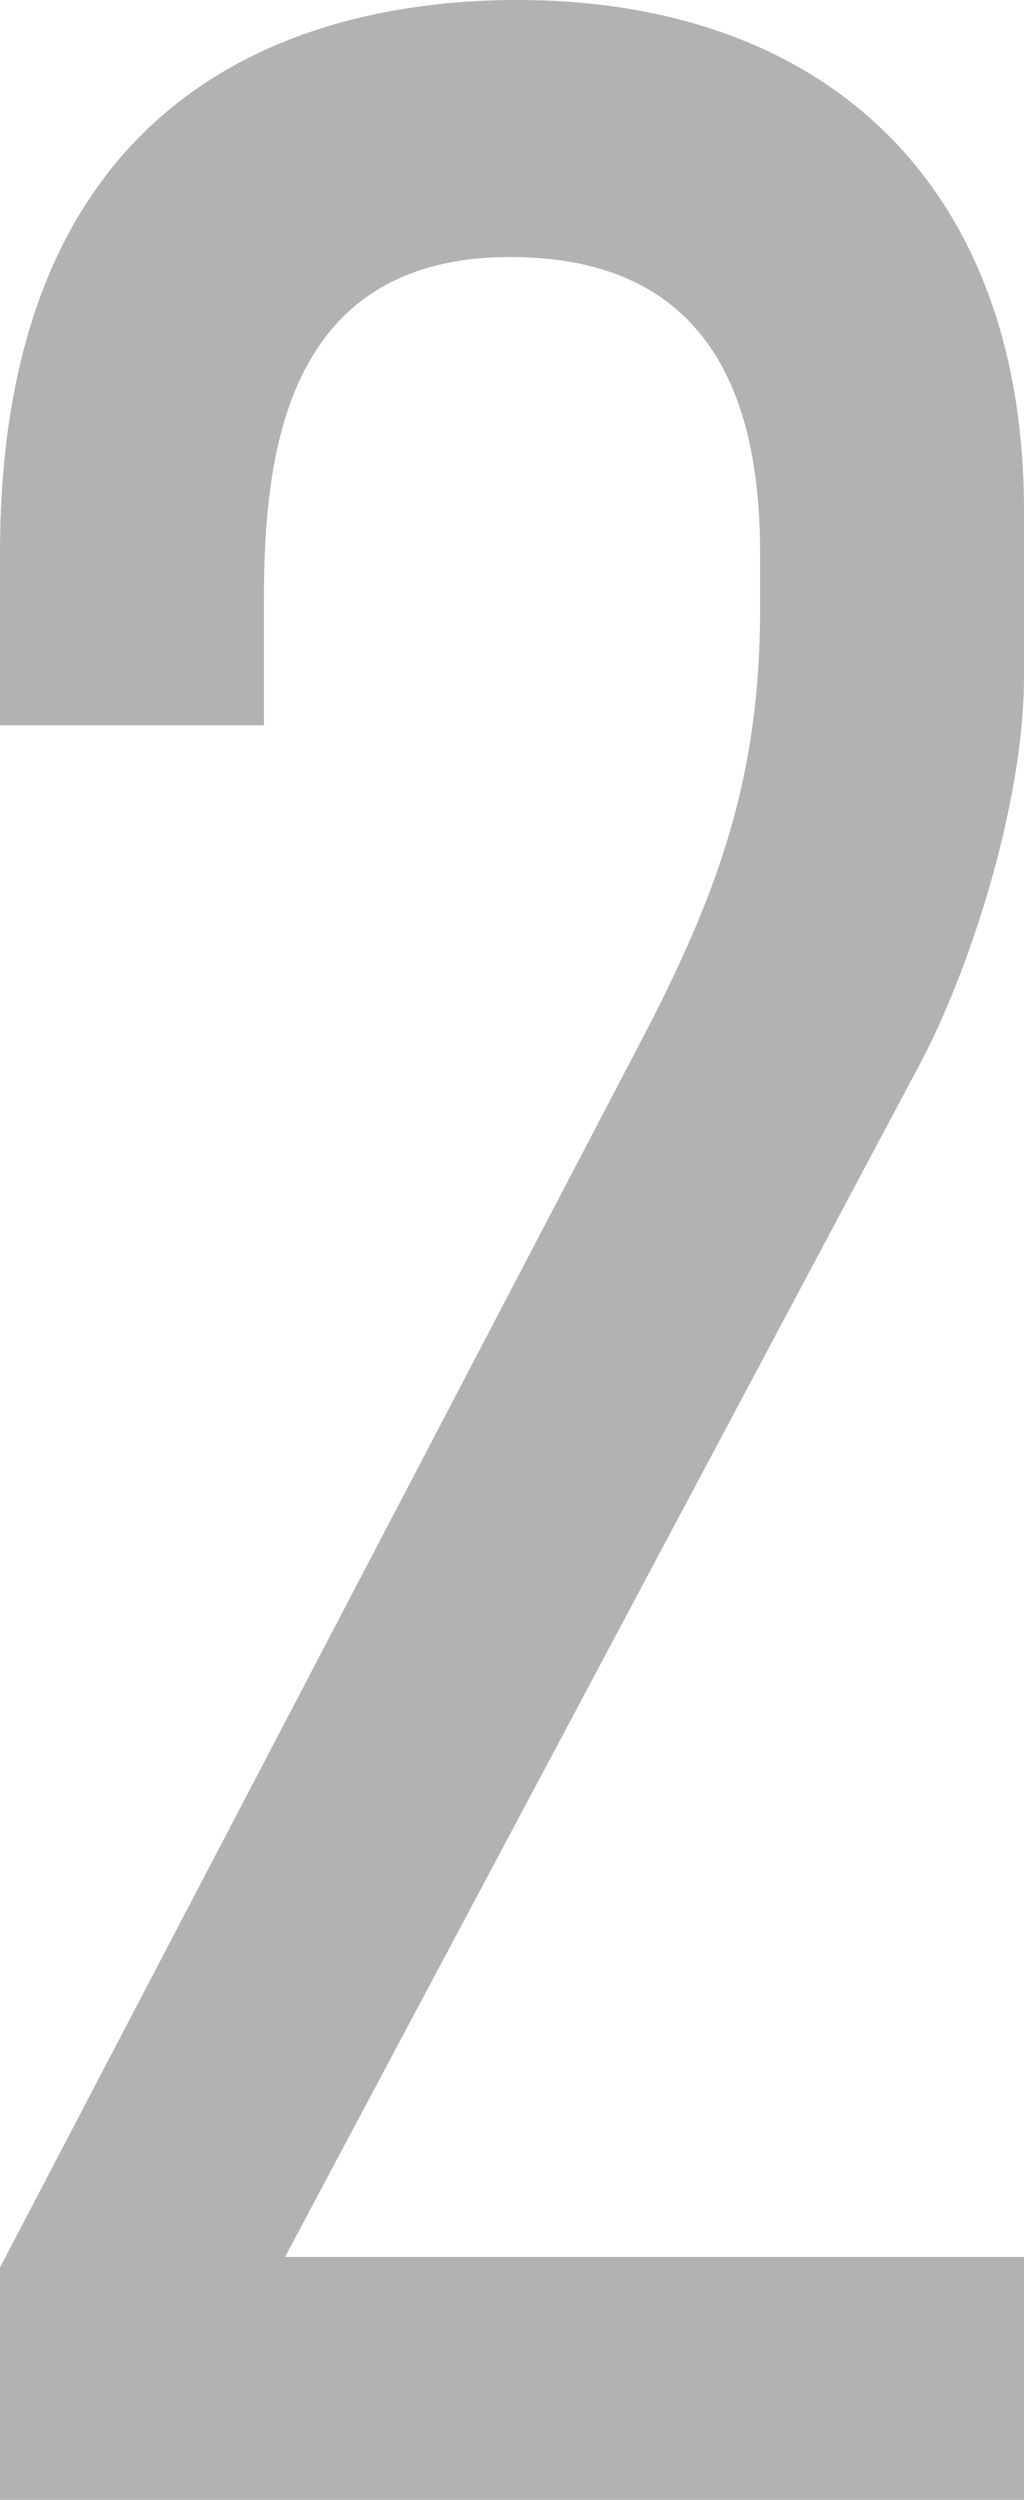
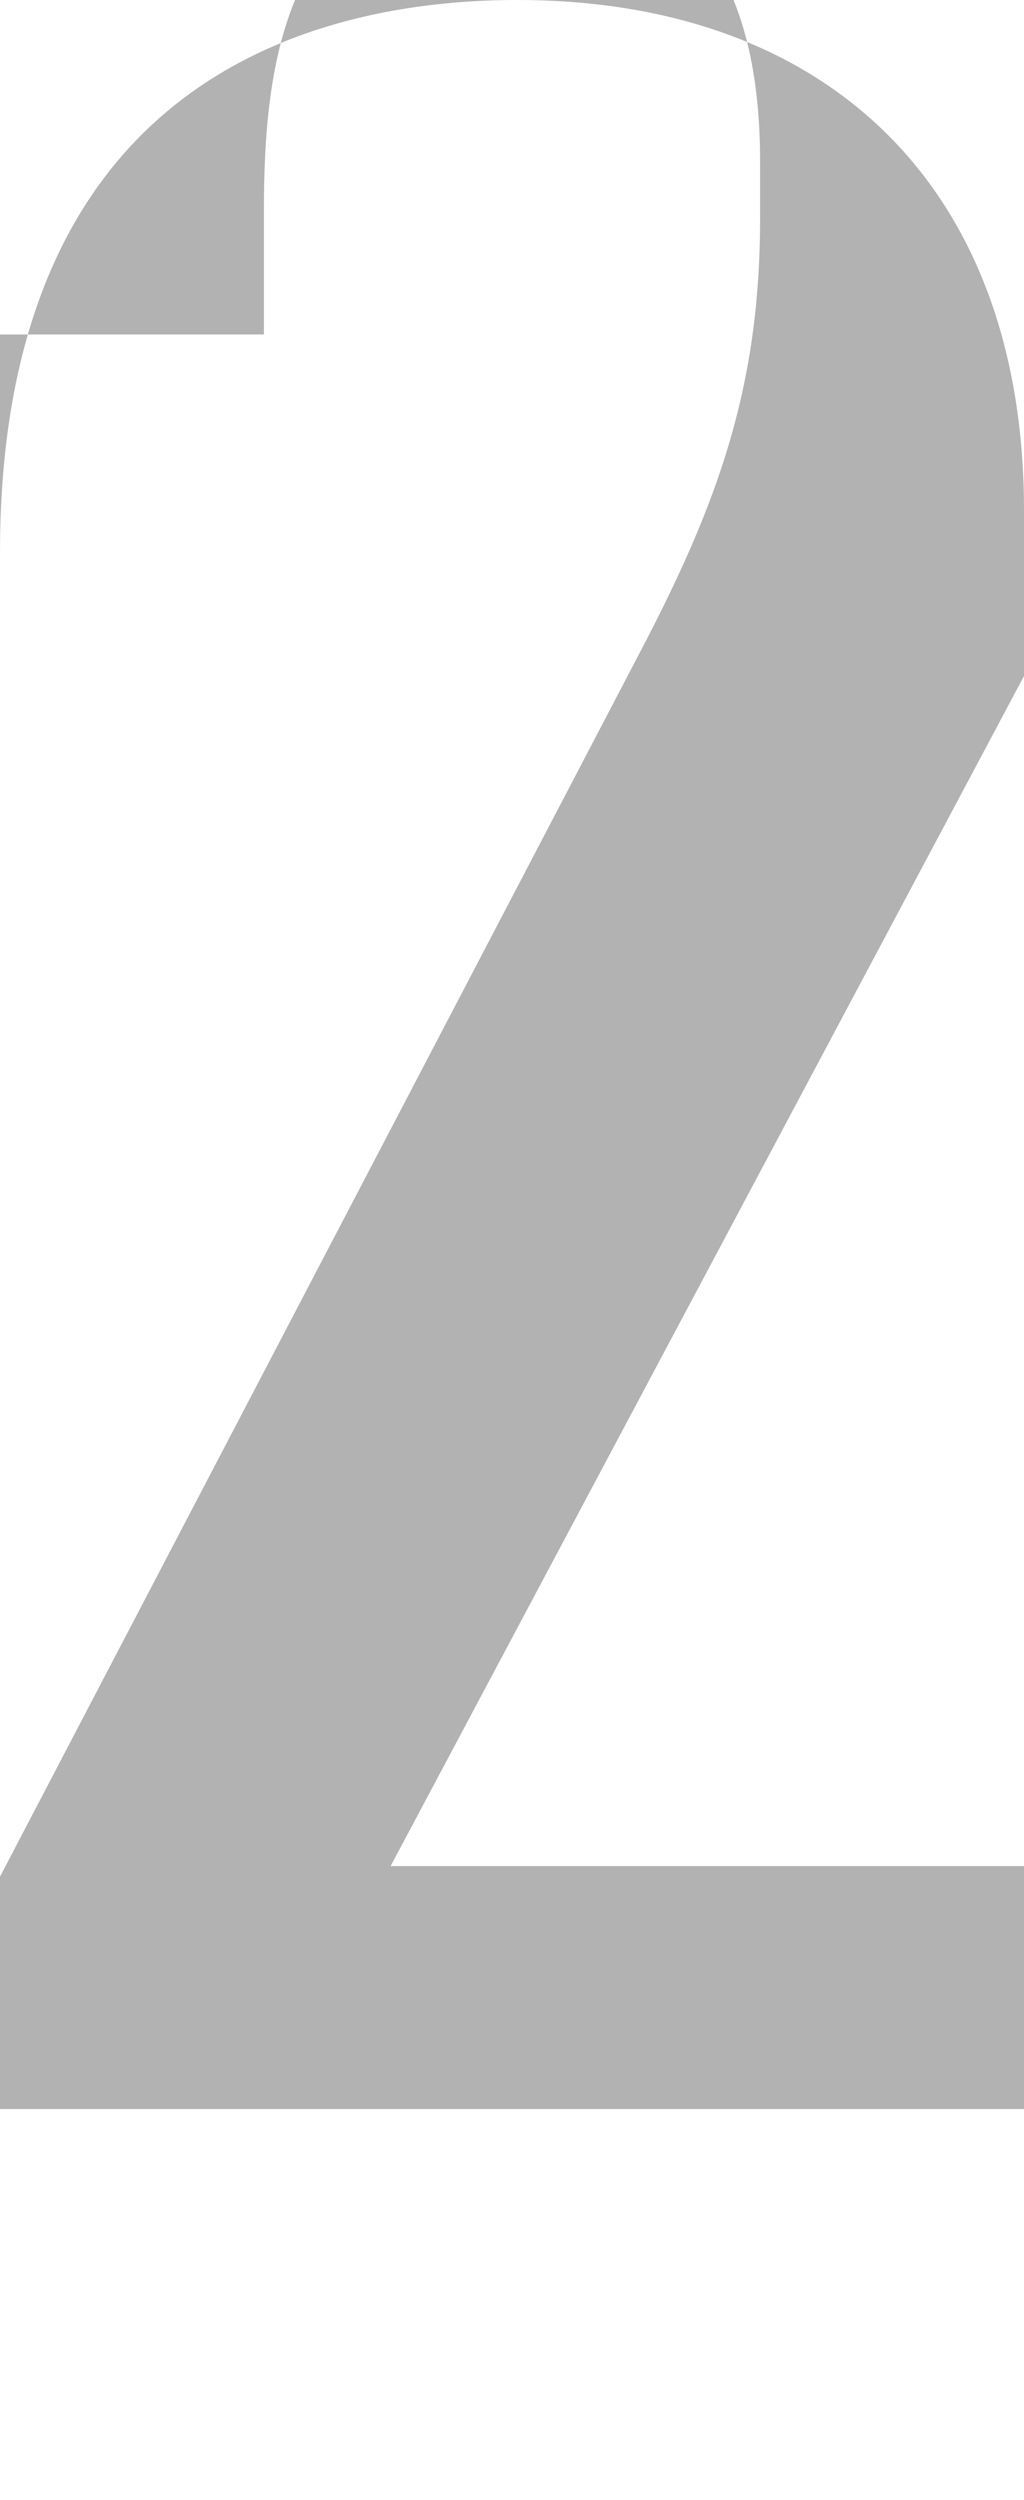
<svg xmlns="http://www.w3.org/2000/svg" id="_レイヤー_2" data-name="レイヤー 2" width="17.46" height="42.6" viewBox="0 0 17.46 42.6">
  <defs>
    <style>
      .cls-1 {
        fill: #b2b2b2;
      }
    </style>
  </defs>
  <g id="_診療案内" data-name="診療案内">
-     <path class="cls-1" d="M0,9.42C0,1.02,5.82,0,8.82,0c5.28,0,8.64,3.18,8.64,8.7v2.82c0,2.22-.96,5.1-1.8,6.66l-10.8,20.28h12.6v4.14H0v-3.96l10.92-20.88c1.32-2.52,2.04-4.5,2.04-7.38v-.96c0-2.7-.9-5.04-4.26-5.04-3.9,0-4.2,3.48-4.2,5.88v2.1H0v-2.94Z" />
+     <path class="cls-1" d="M0,9.42C0,1.02,5.82,0,8.82,0c5.28,0,8.64,3.18,8.64,8.7v2.82l-10.8,20.28h12.6v4.14H0v-3.96l10.92-20.88c1.32-2.52,2.04-4.5,2.04-7.38v-.96c0-2.7-.9-5.04-4.26-5.04-3.9,0-4.2,3.48-4.2,5.88v2.1H0v-2.94Z" />
  </g>
</svg>